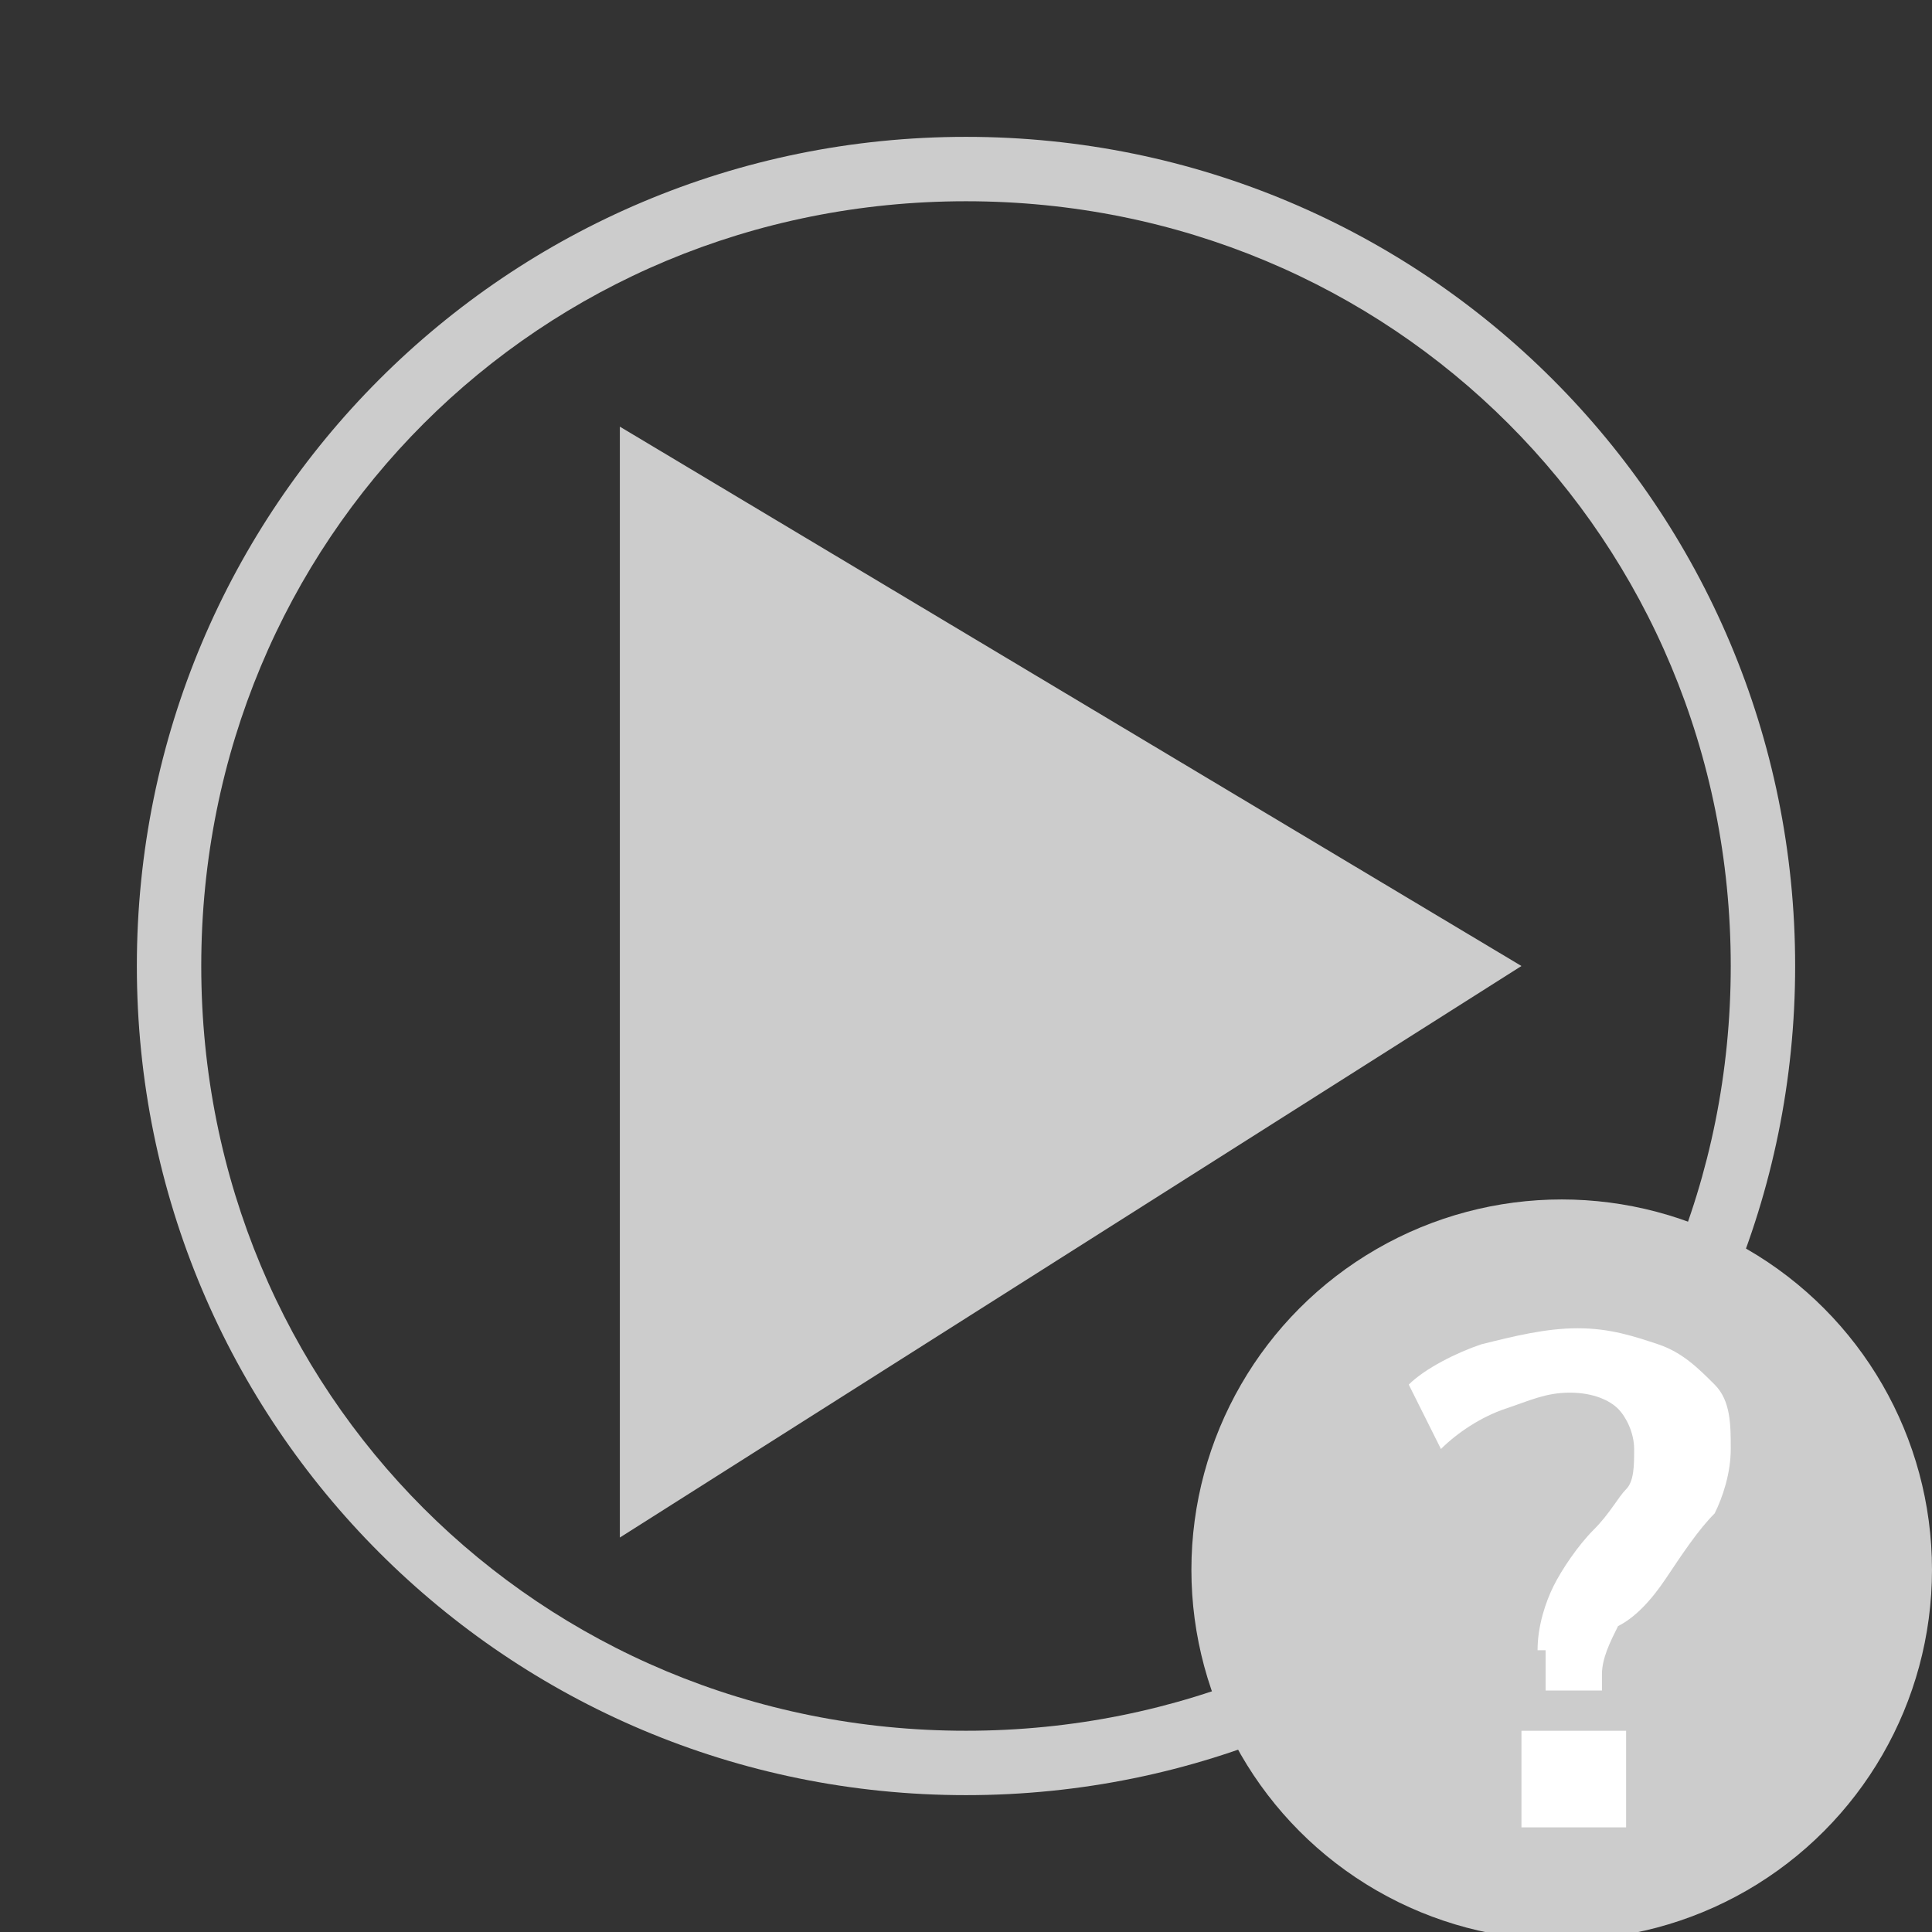
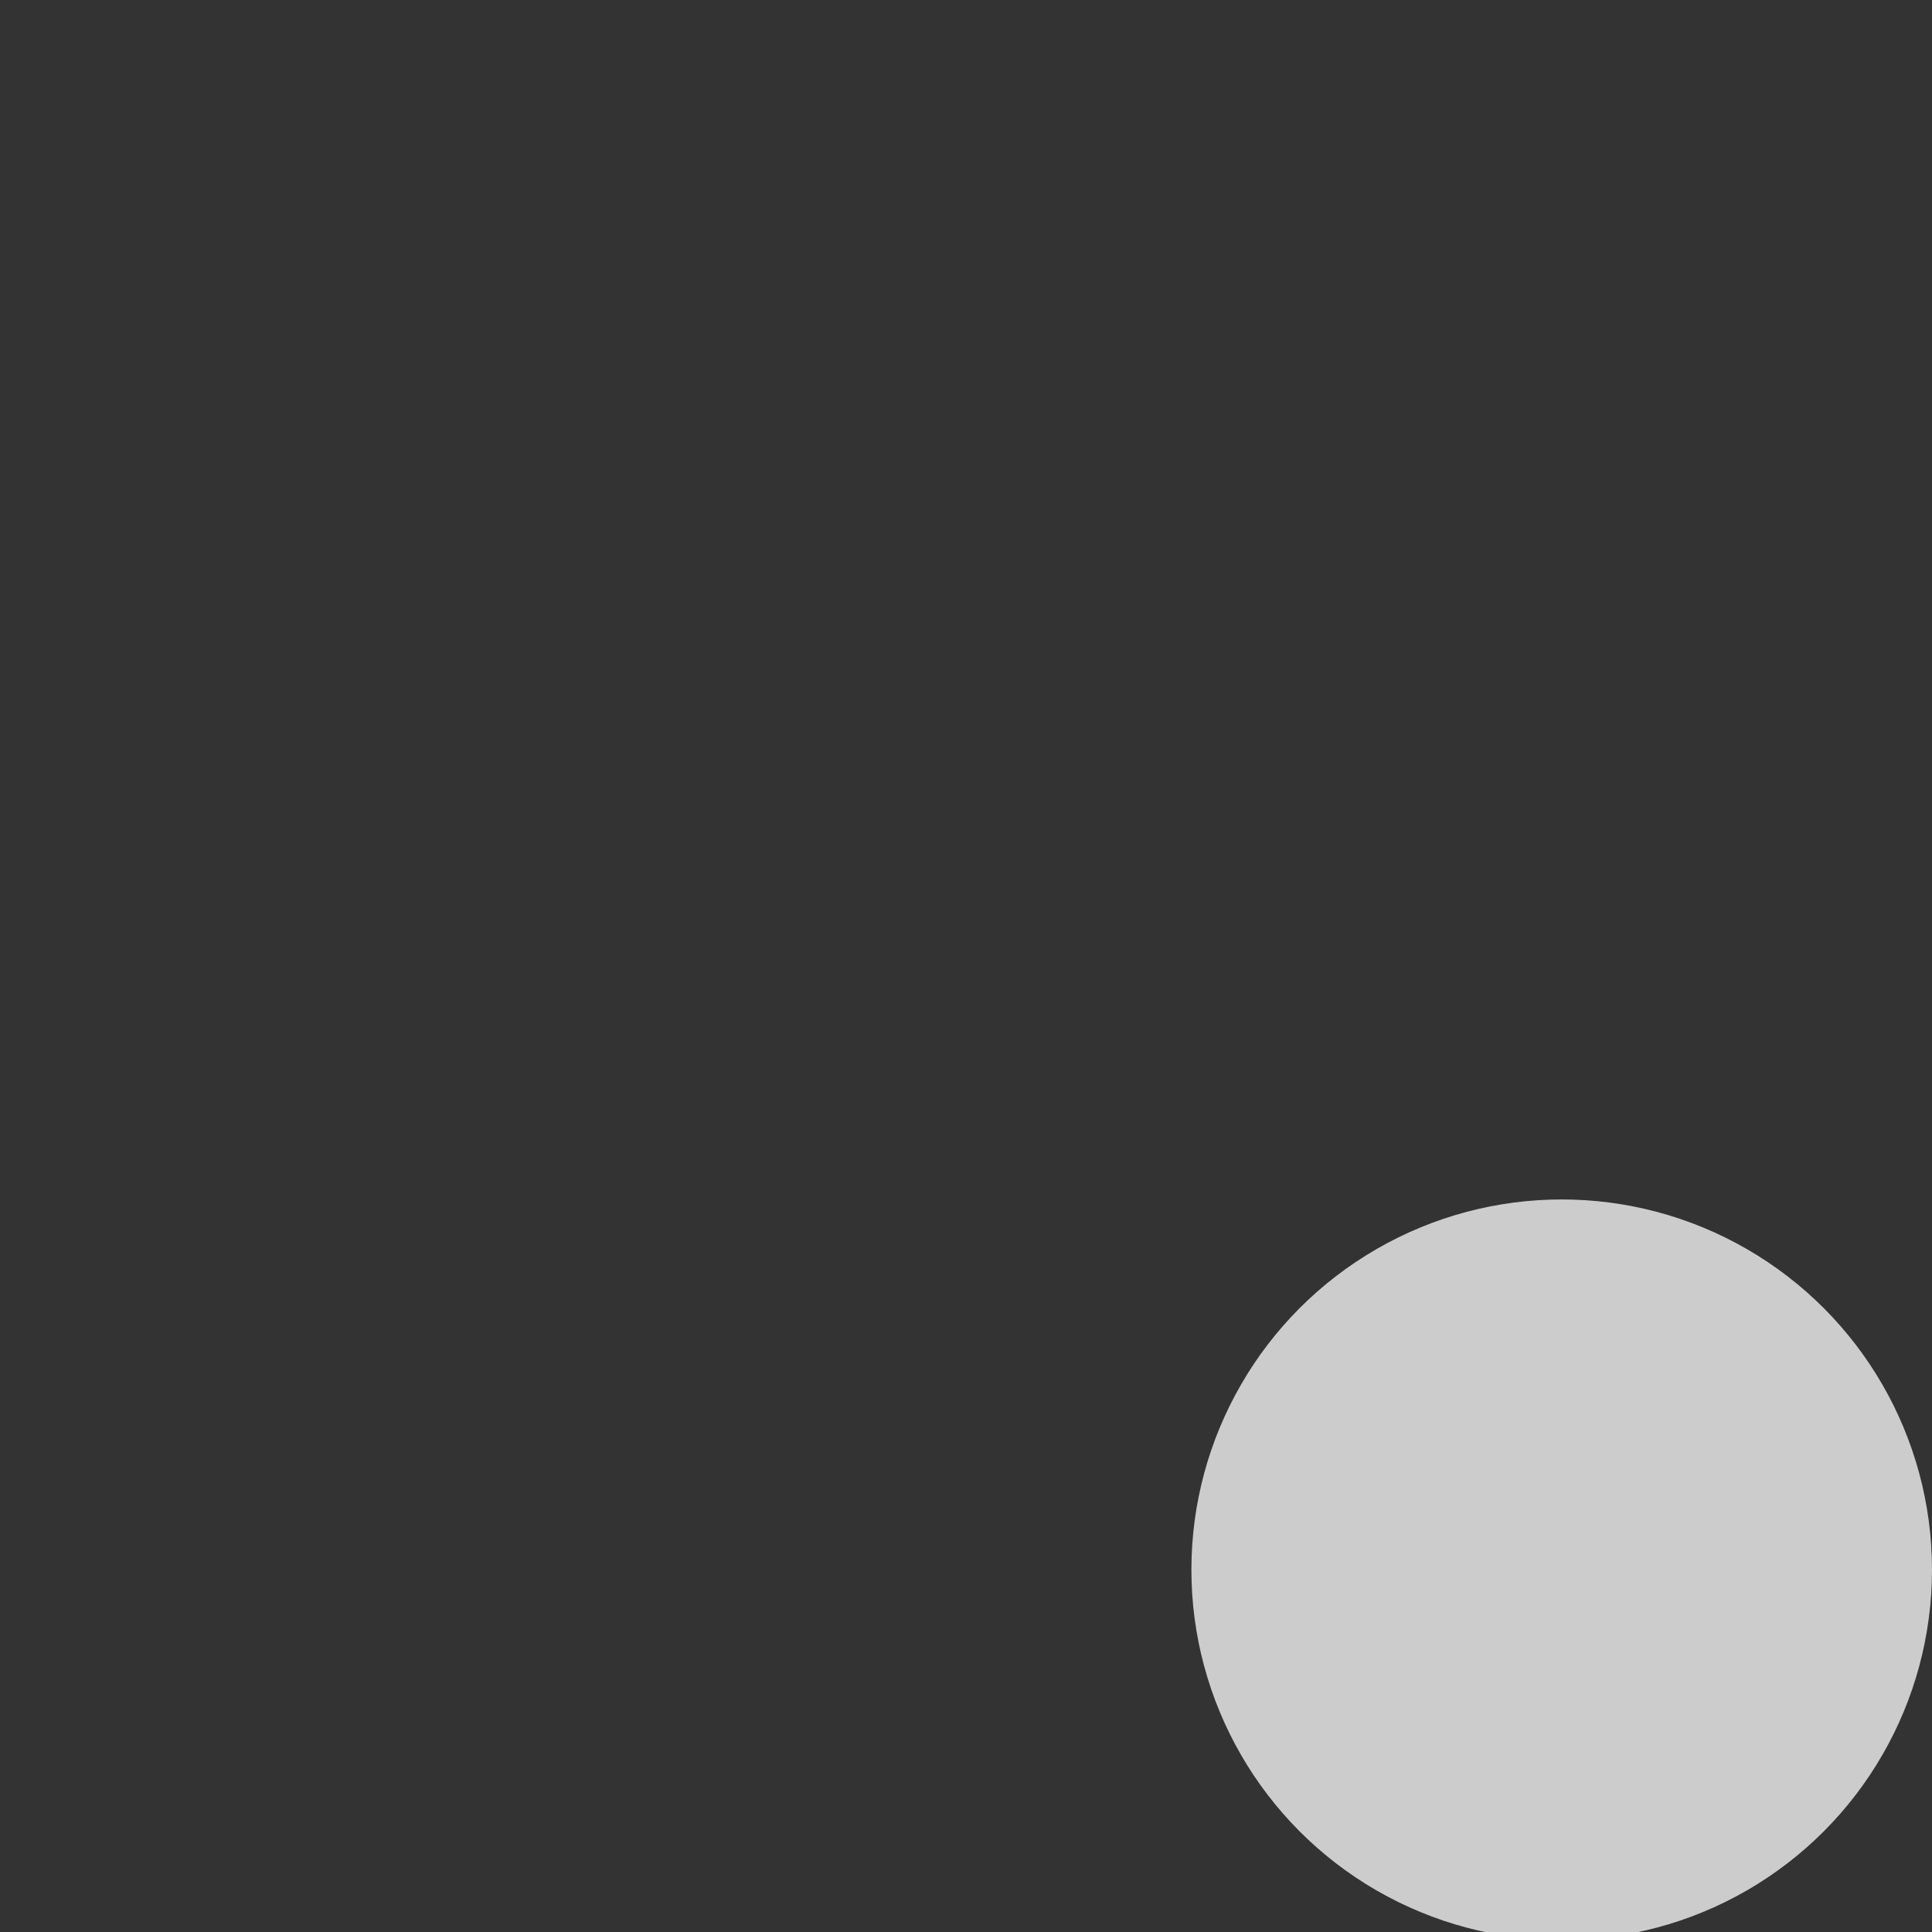
<svg xmlns="http://www.w3.org/2000/svg" version="1.1" id="Layer_1" x="0px" y="0px" viewBox="0 0 24 24" style="enable-background:new 0 0 24 24;" xml:space="preserve">
  <rect x="0" y="0" width="24" height="24" fill="#333333" stroke="none" />
  <style type="text/css">
	.st0{fill:#CCCCCC;}
	.st1{fill:#FFFFFF;}
</style>
  <g>
-     <polygon class="st0" points="7.7,5.3 7.7,19.1 18.9,12  " />
    <g>
-       <path class="st0" d="M12,2.5c5.3,0,9.5,4.2,9.5,9.5s-4.2,9.5-9.5,9.5S2.5,17.3,2.5,12S6.7,2.5,12,2.5 M12,1.7    C6.3,1.7,1.7,6.3,1.7,12S6.3,22.3,12,22.3S22.3,17.7,22.3,12S17.7,1.7,12,1.7z" />
-     </g>
+       </g>
  </g>
  <g>
    <circle class="st0" cx="19.4" cy="19.5" r="4.6" />
    <g>
-       <path class="st1" d="M19.1,20.5c0-0.3,0.1-0.6,0.2-0.8c0.1-0.2,0.3-0.5,0.5-0.7c0.2-0.2,0.3-0.4,0.4-0.5c0.1-0.1,0.1-0.3,0.1-0.5    c0-0.2-0.1-0.4-0.2-0.5c-0.1-0.1-0.3-0.2-0.6-0.2c-0.3,0-0.5,0.1-0.8,0.2c-0.3,0.1-0.6,0.3-0.8,0.5l-0.4-0.8    c0.2-0.2,0.6-0.4,0.9-0.5c0.4-0.1,0.8-0.2,1.2-0.2c0.4,0,0.7,0.1,1,0.2c0.3,0.1,0.5,0.3,0.7,0.5c0.2,0.2,0.2,0.5,0.2,0.8    c0,0.3-0.1,0.6-0.2,0.8c-0.2,0.2-0.4,0.5-0.6,0.8c-0.2,0.3-0.4,0.5-0.6,0.6c-0.1,0.2-0.2,0.4-0.2,0.6l0,0.2h-0.7V20.5z M18.9,22.7    v-1.2h1.3v1.2H18.9z" />
-     </g>
+       </g>
  </g>
</svg>